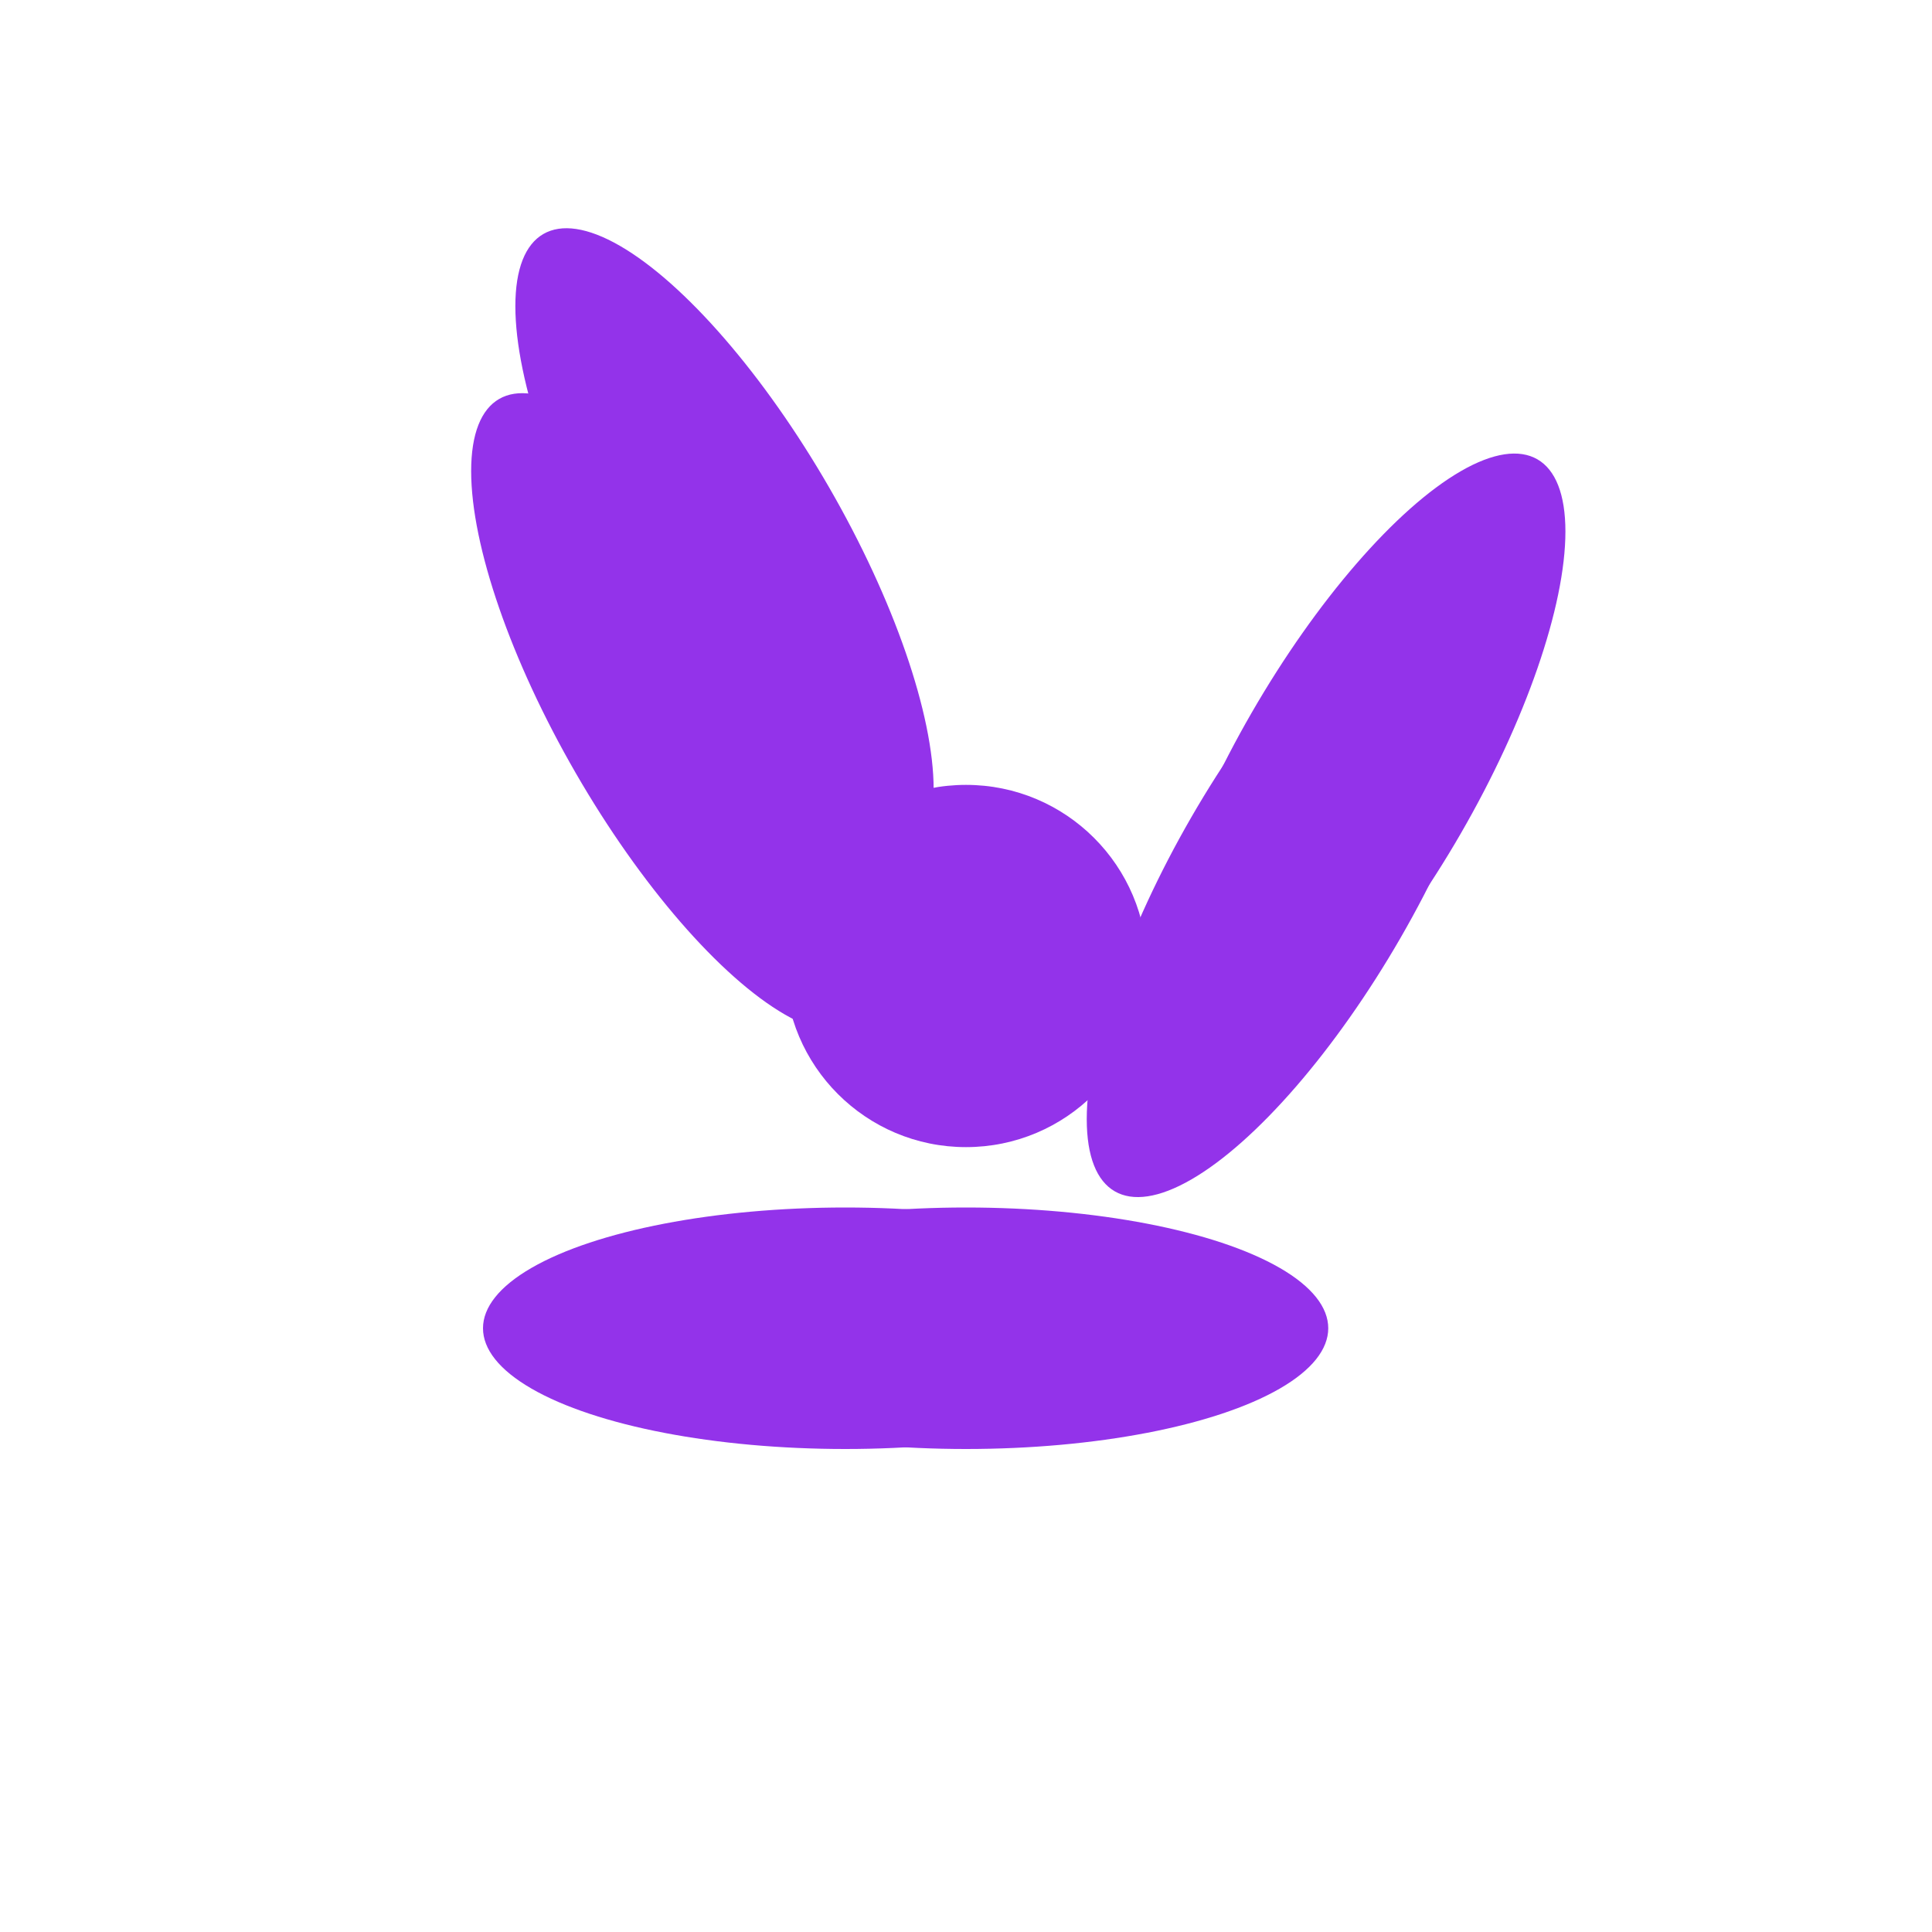
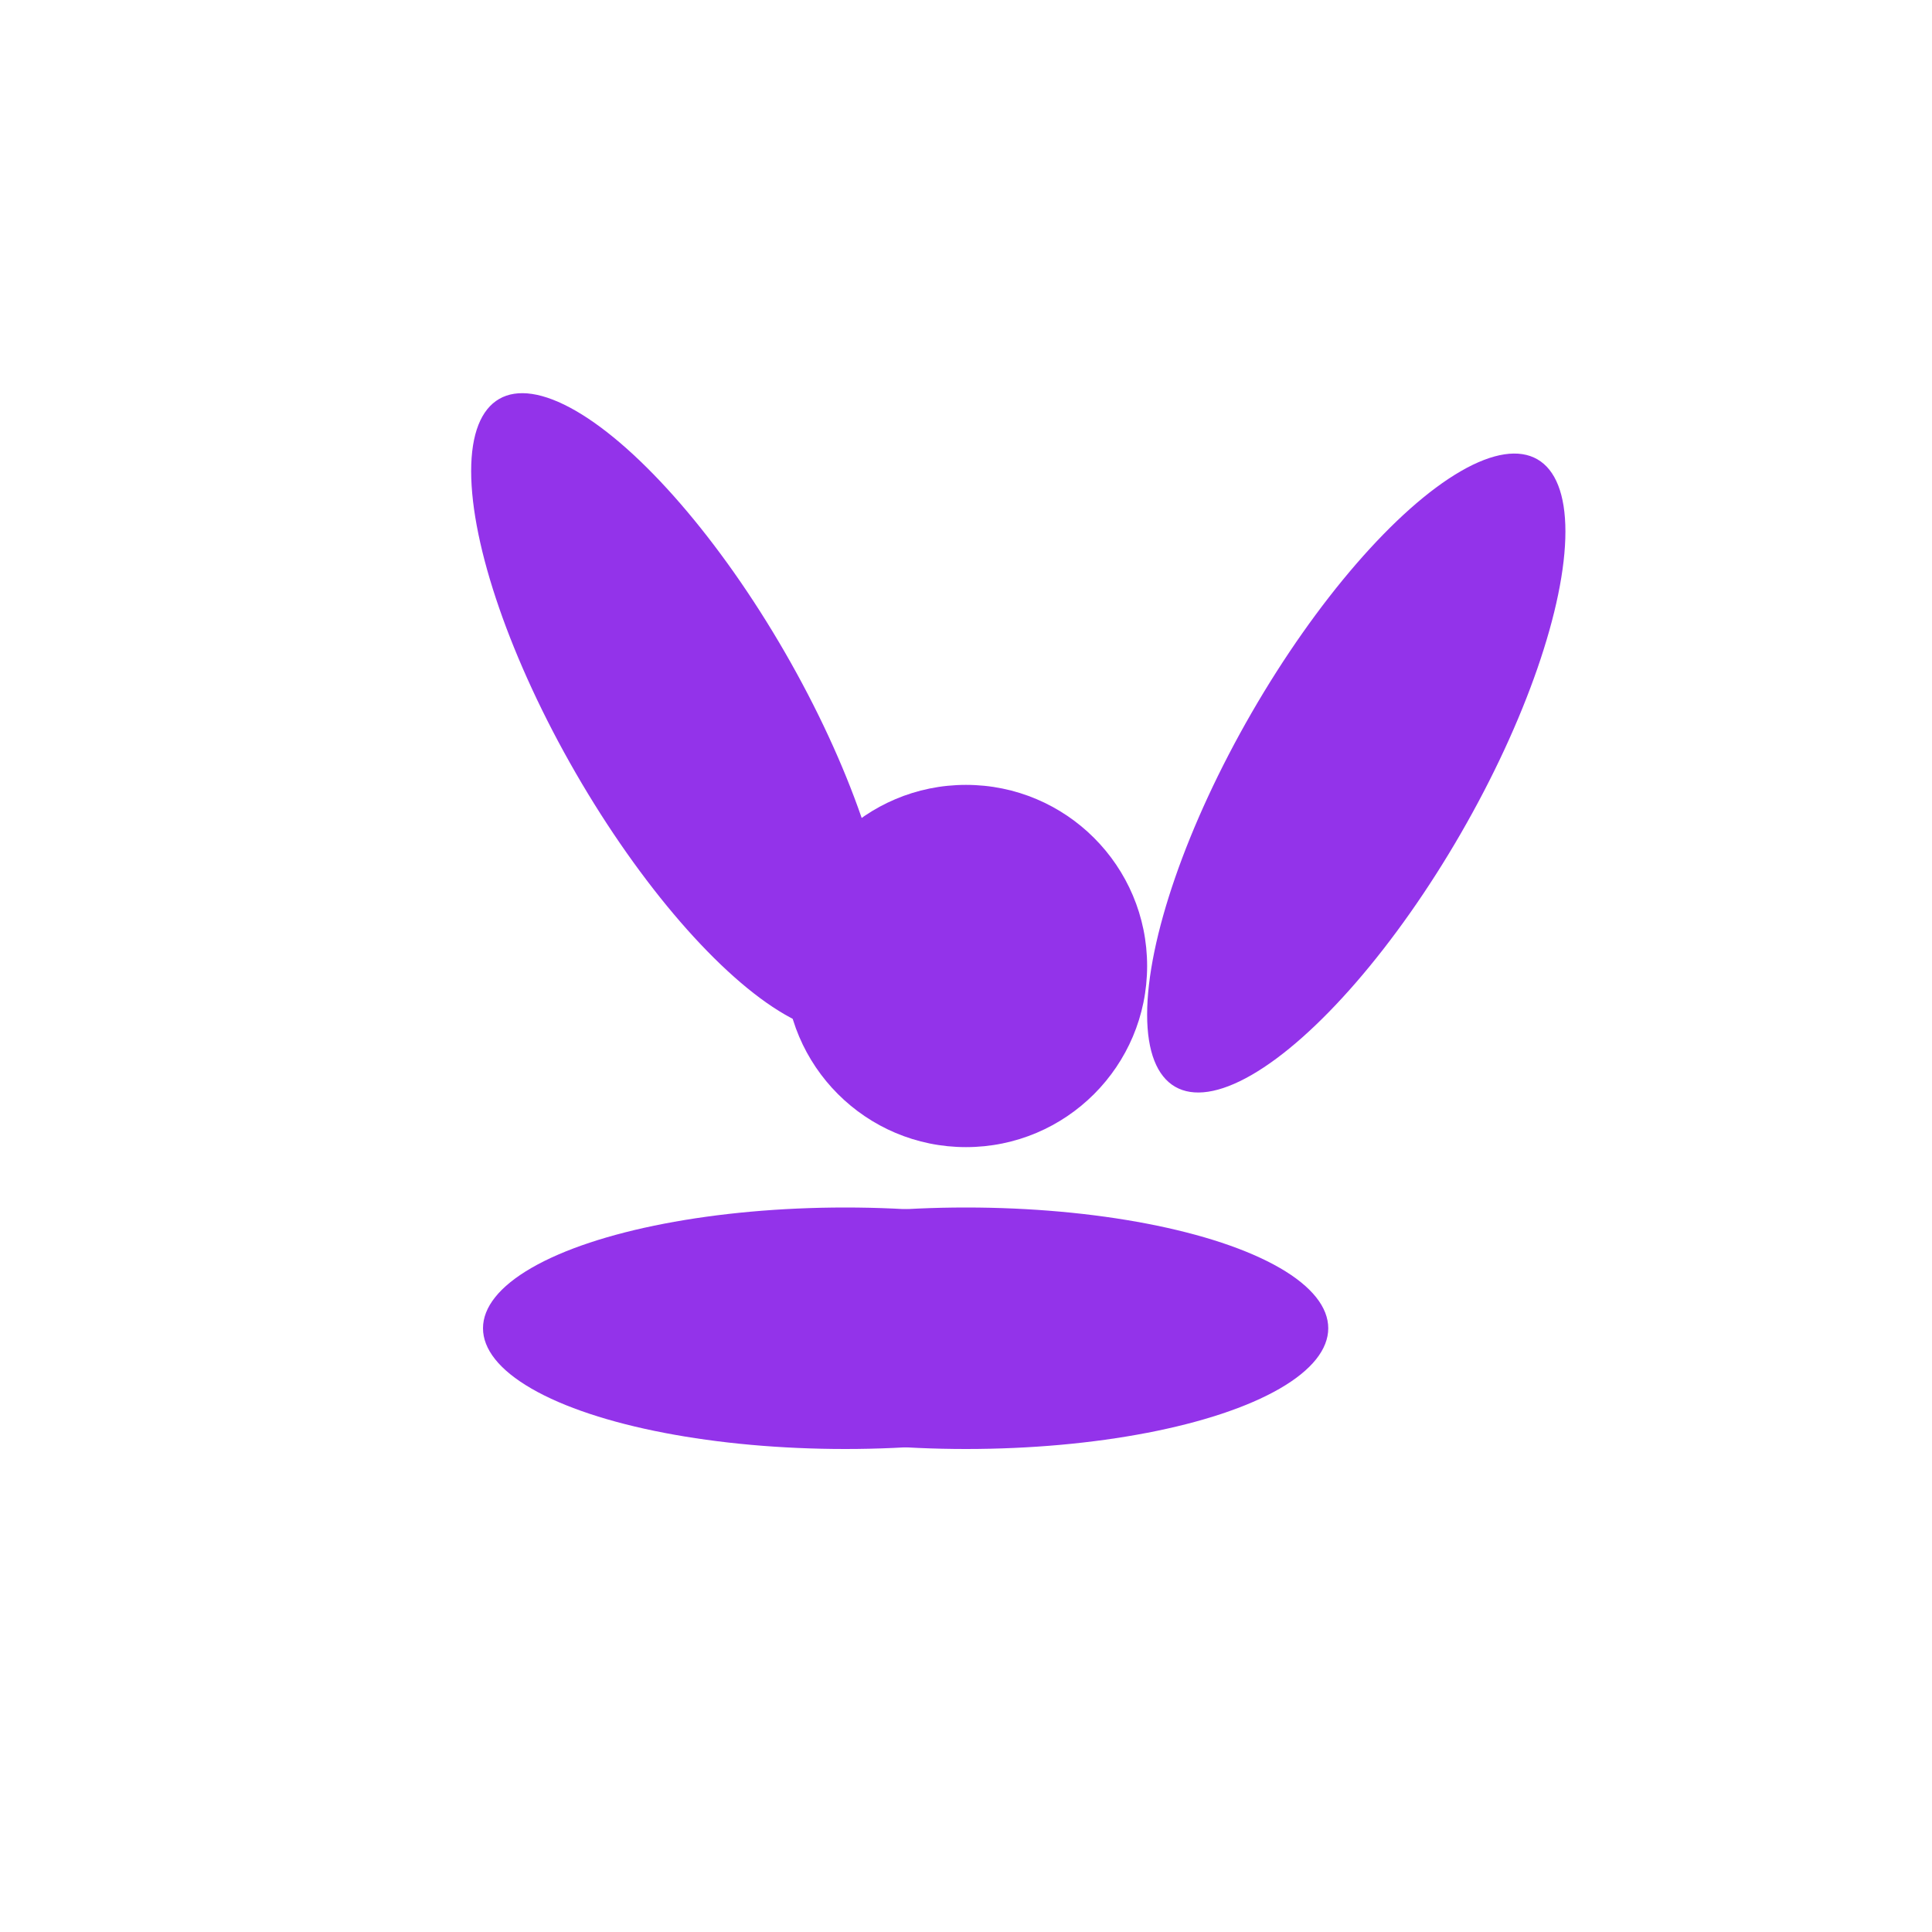
<svg xmlns="http://www.w3.org/2000/svg" width="16" height="16" viewBox="0 0 16 16" fill="none">
  <g transform="translate(8, 8)">
-     <ellipse cx="0" cy="-4" rx="1" ry="3" fill="#9333EA" transform="rotate(-30)" />
    <ellipse cx="2" cy="-3" rx="1" ry="3" fill="#9333EA" transform="rotate(30)" />
    <ellipse cx="-3" cy="-1" rx="1" ry="3" fill="#9333EA" transform="rotate(-90)" />
    <ellipse cx="3" cy="0" rx="1" ry="3" fill="#9333EA" transform="rotate(90)" />
-     <ellipse cx="-2" cy="2" rx="1" ry="3" fill="#9333EA" transform="rotate(-150)" />
    <ellipse cx="1" cy="3" rx="1" ry="3" fill="#9333EA" transform="rotate(150)" />
    <circle cx="0" cy="0" r="1.5" fill="#9333EA" />
  </g>
</svg>